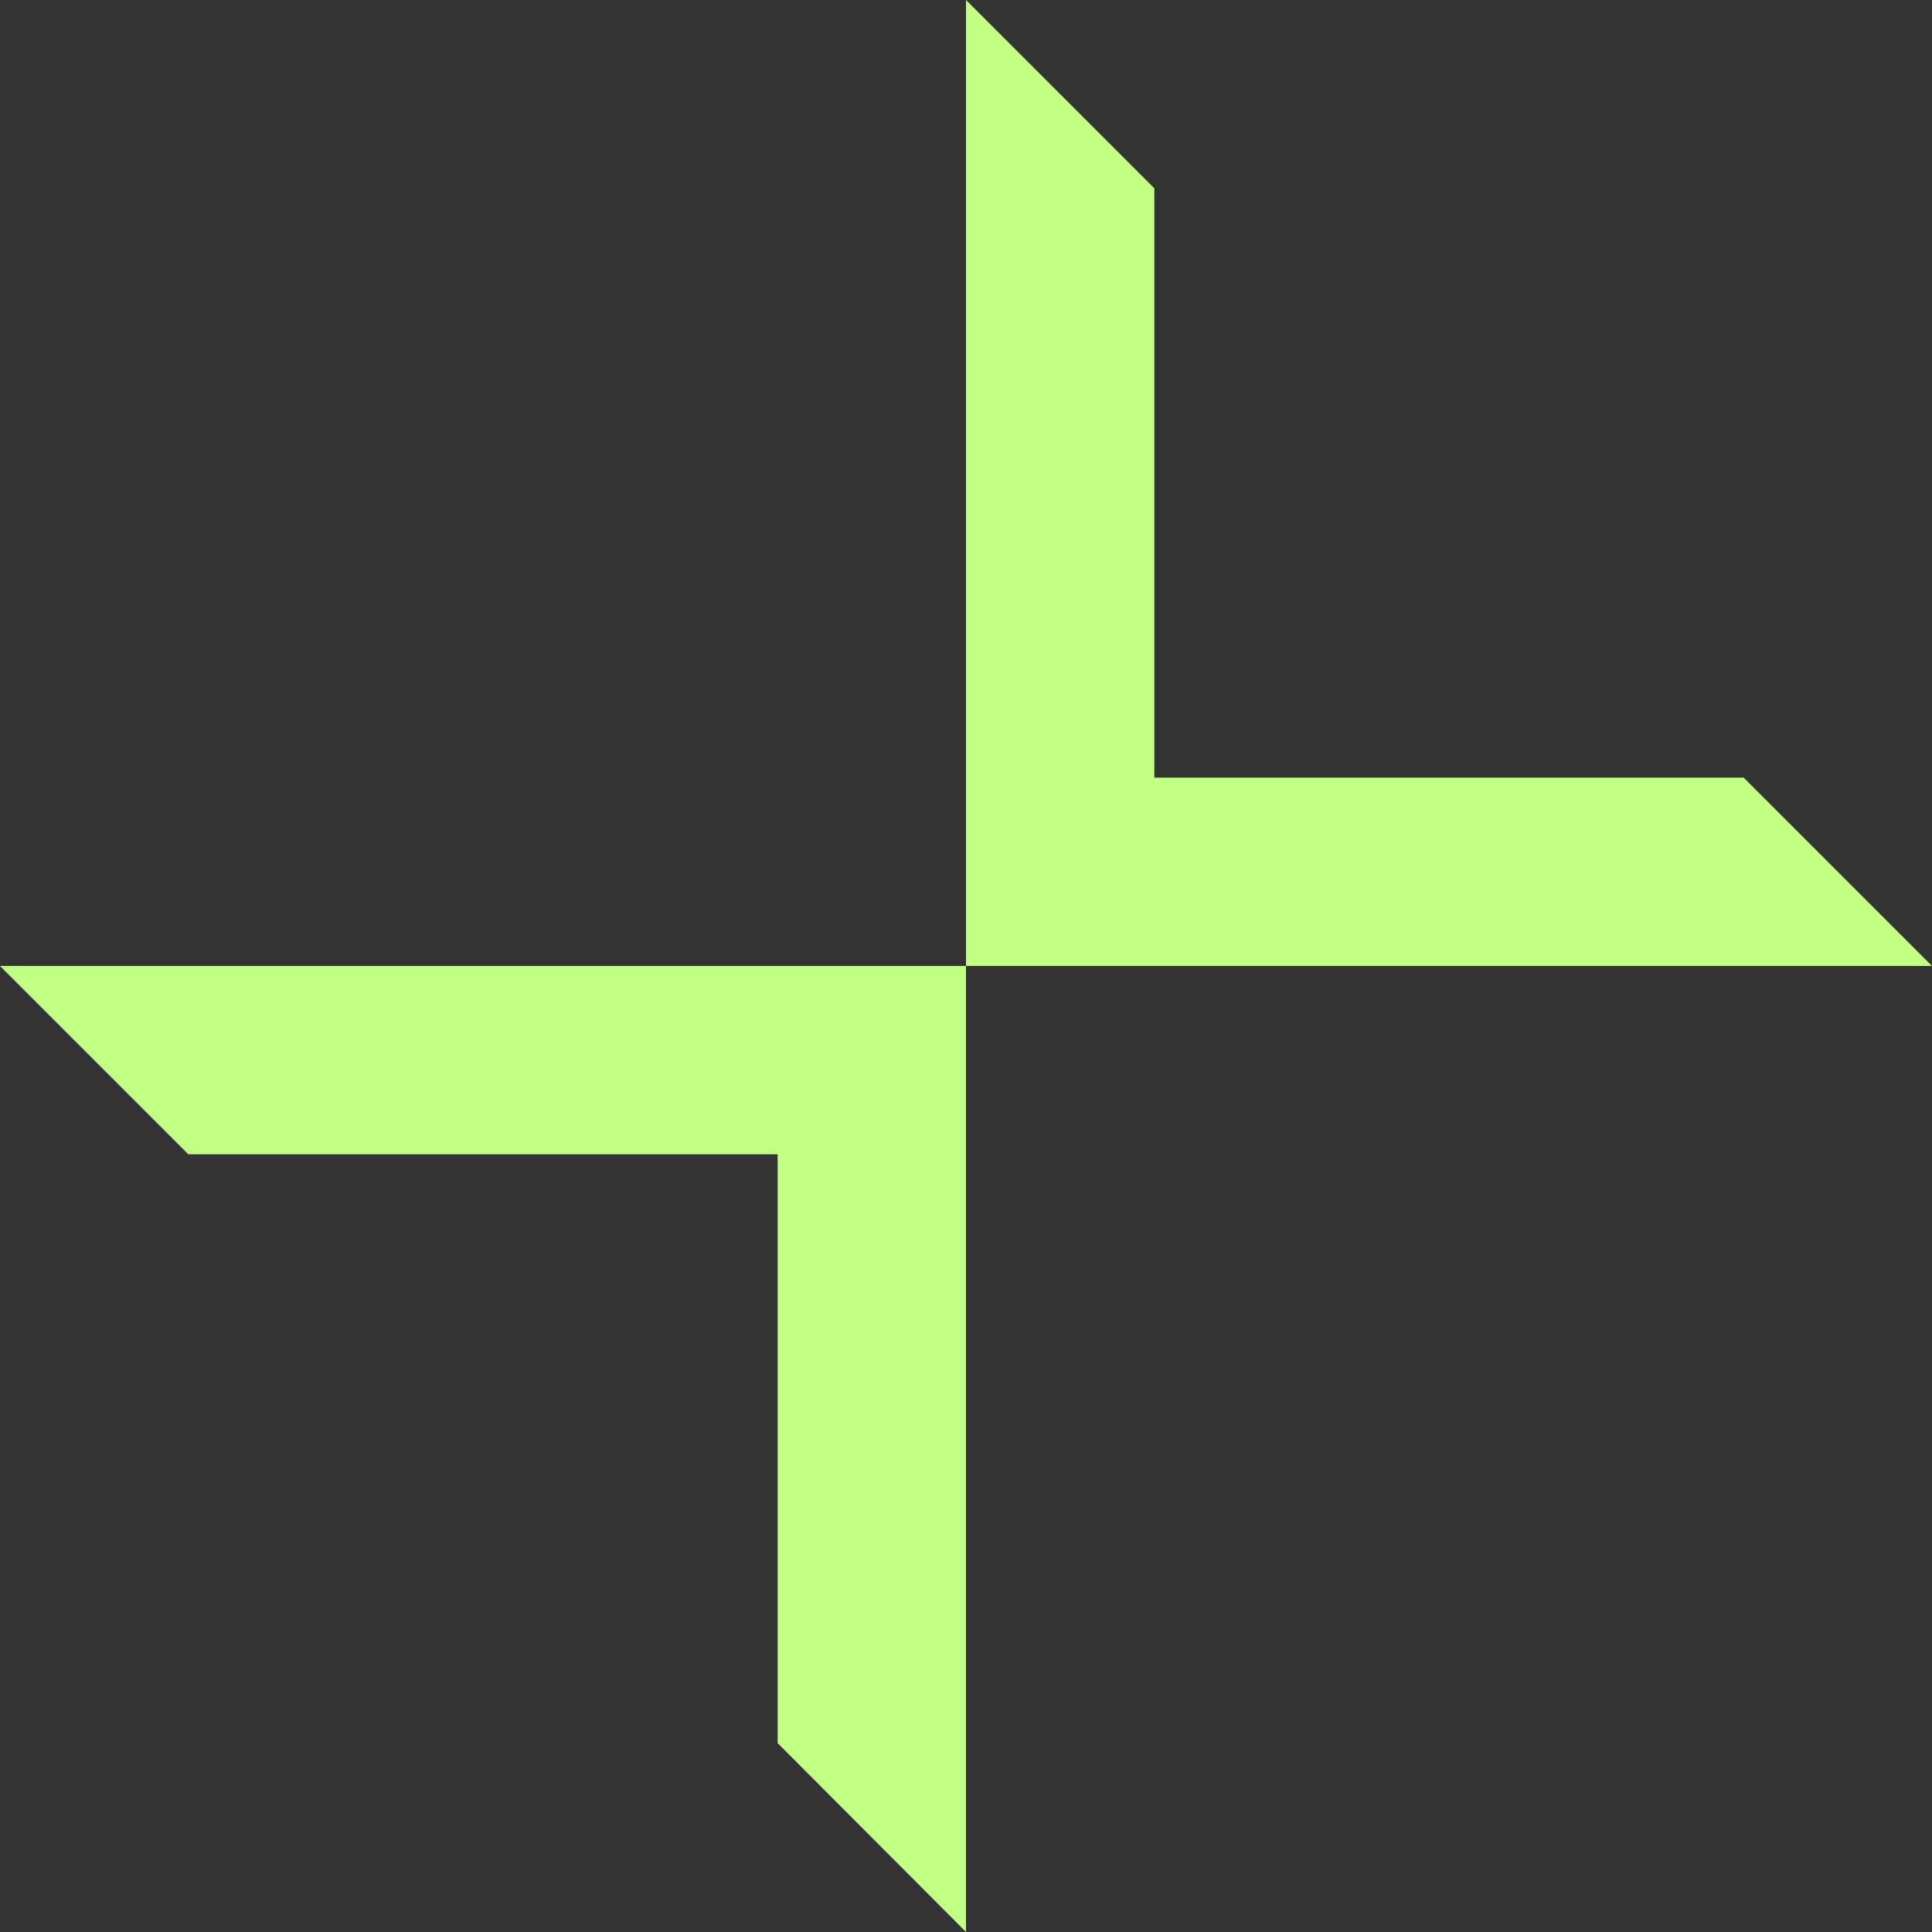
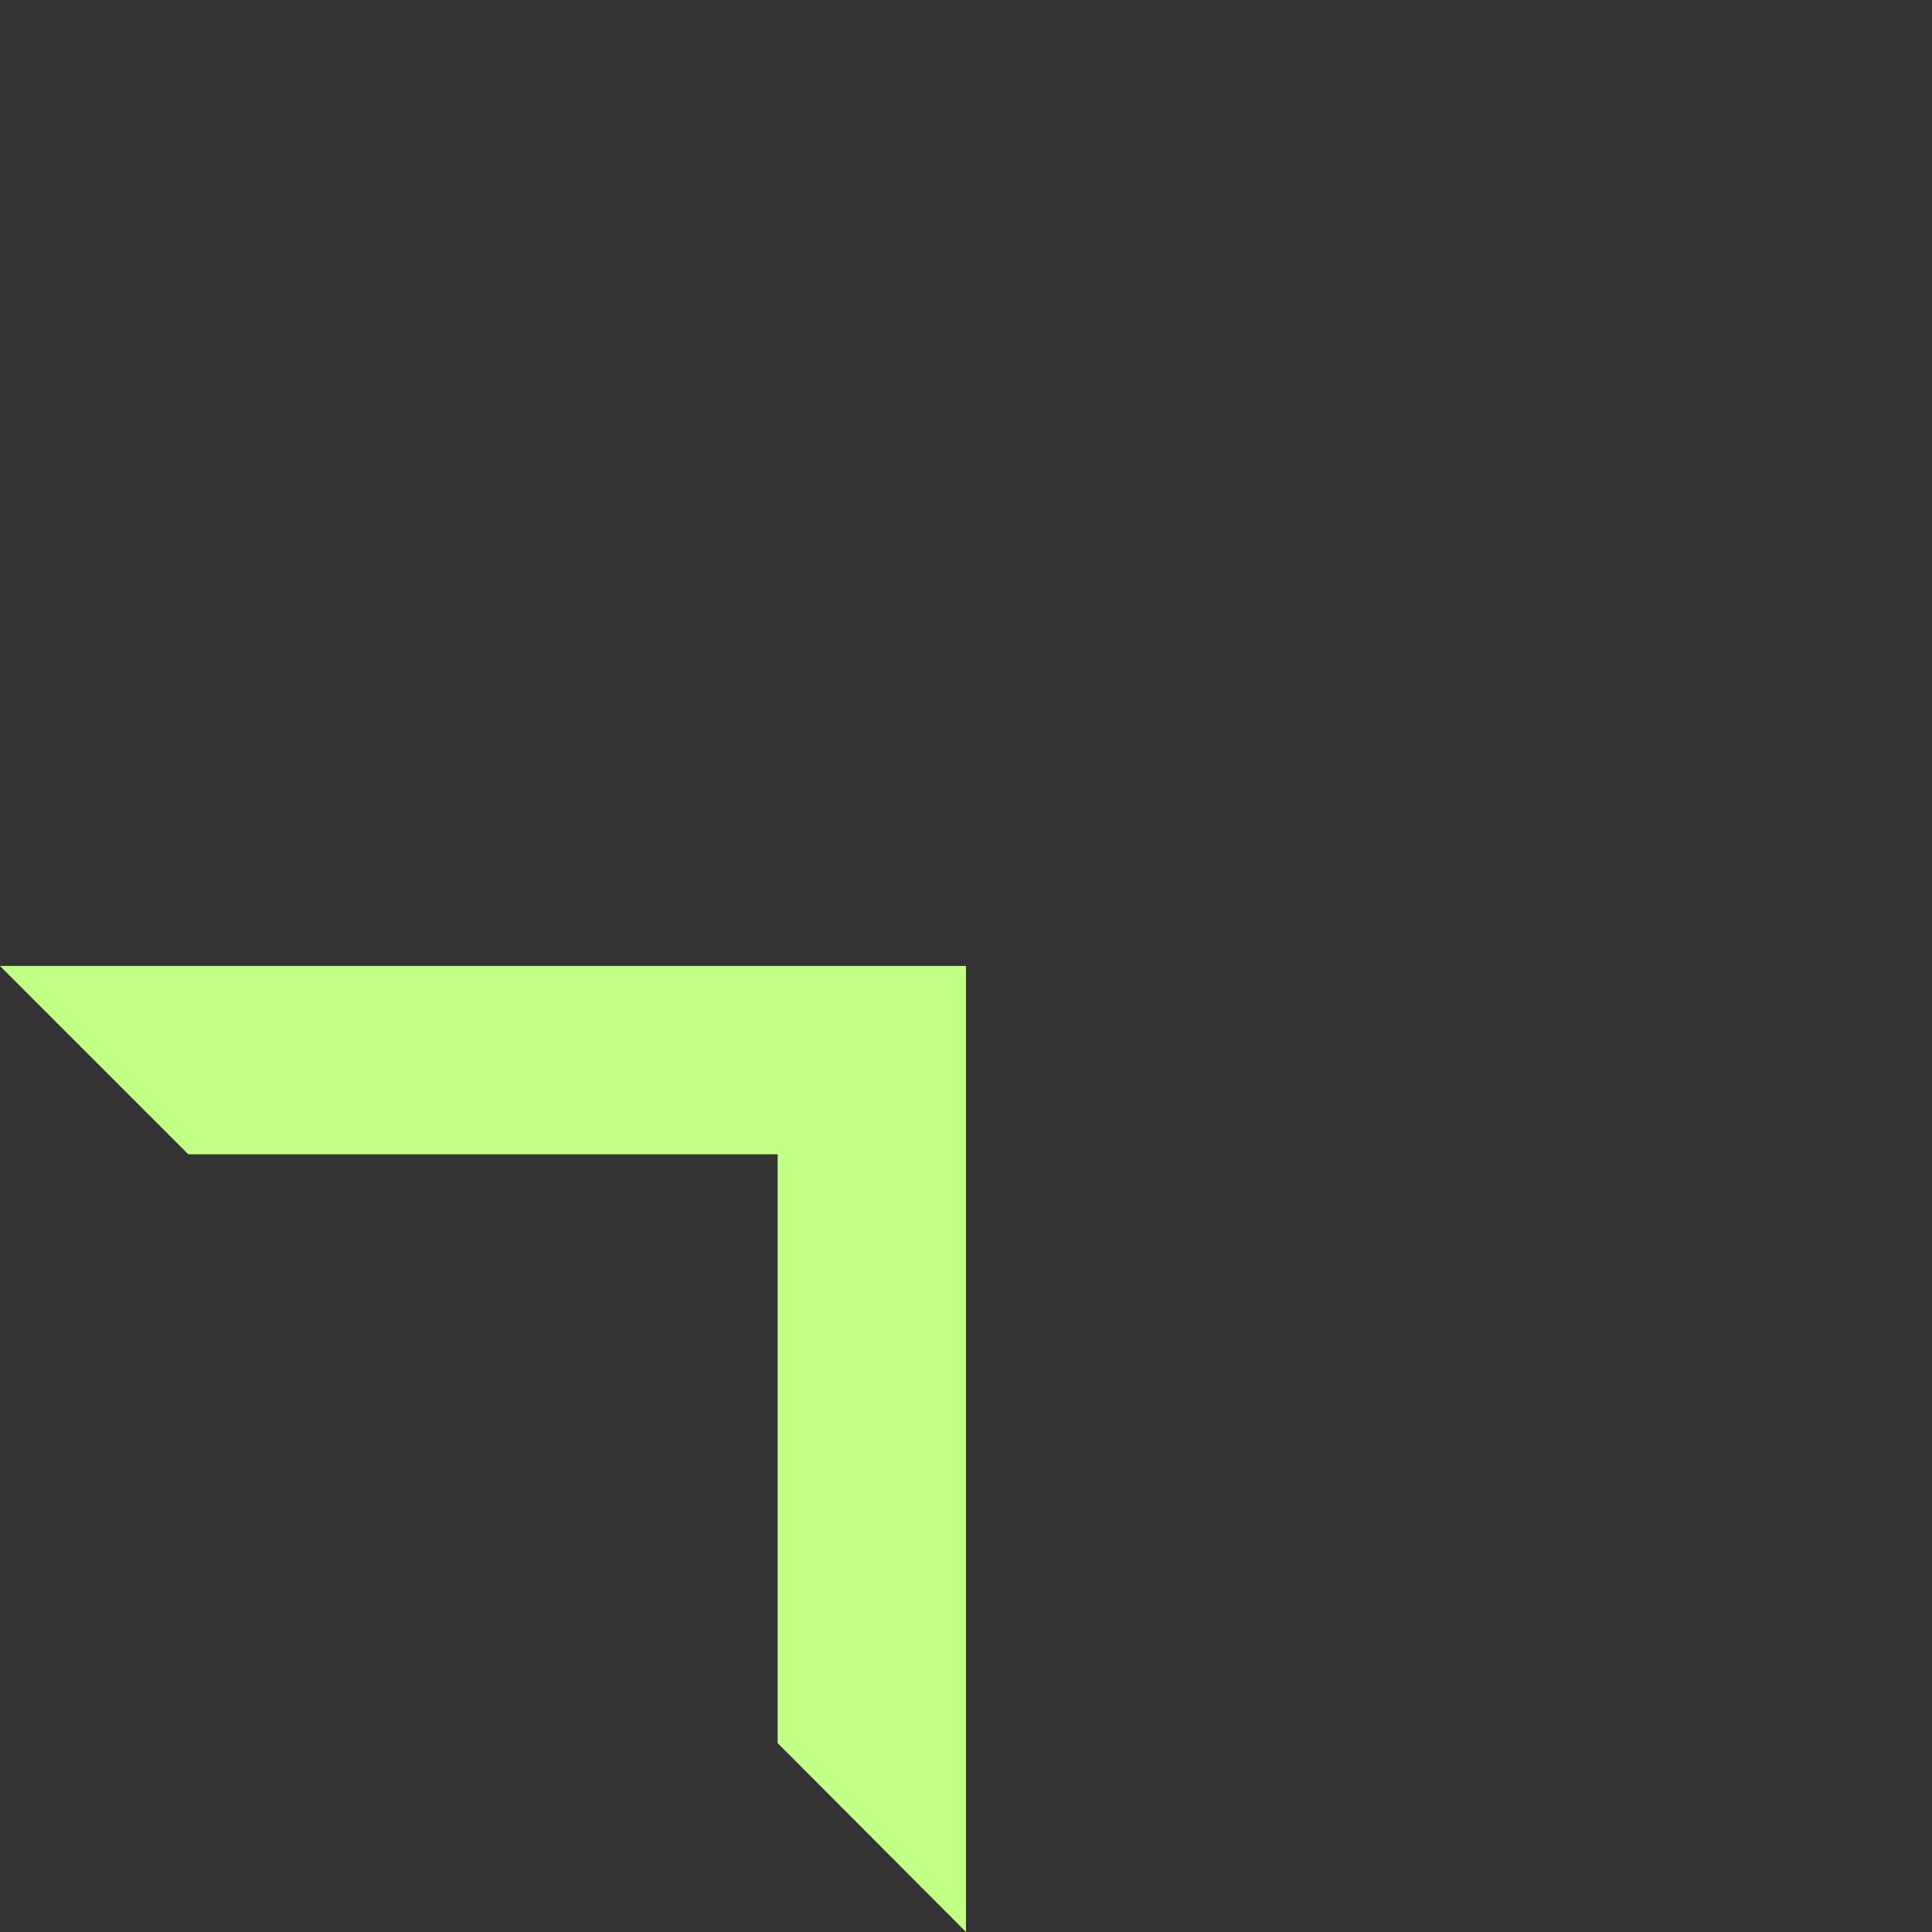
<svg xmlns="http://www.w3.org/2000/svg" width="112" height="112" viewBox="0 0 112 112" fill="none">
  <rect x="0" y="0" width="112" height="112" fill="#333333" stroke="none" />
  <g id="Group">
    <path id="Vector" d="M55.998 55.998H0L10.917 66.915H45.081V101.051L55.998 111.996V55.998Z" fill="#C2FF85" />
-     <path id="Vector_2" d="M56.002 55.998H112L101.083 45.081H66.919V10.917L56.002 0V55.998Z" fill="#C2FF85" />
  </g>
</svg>